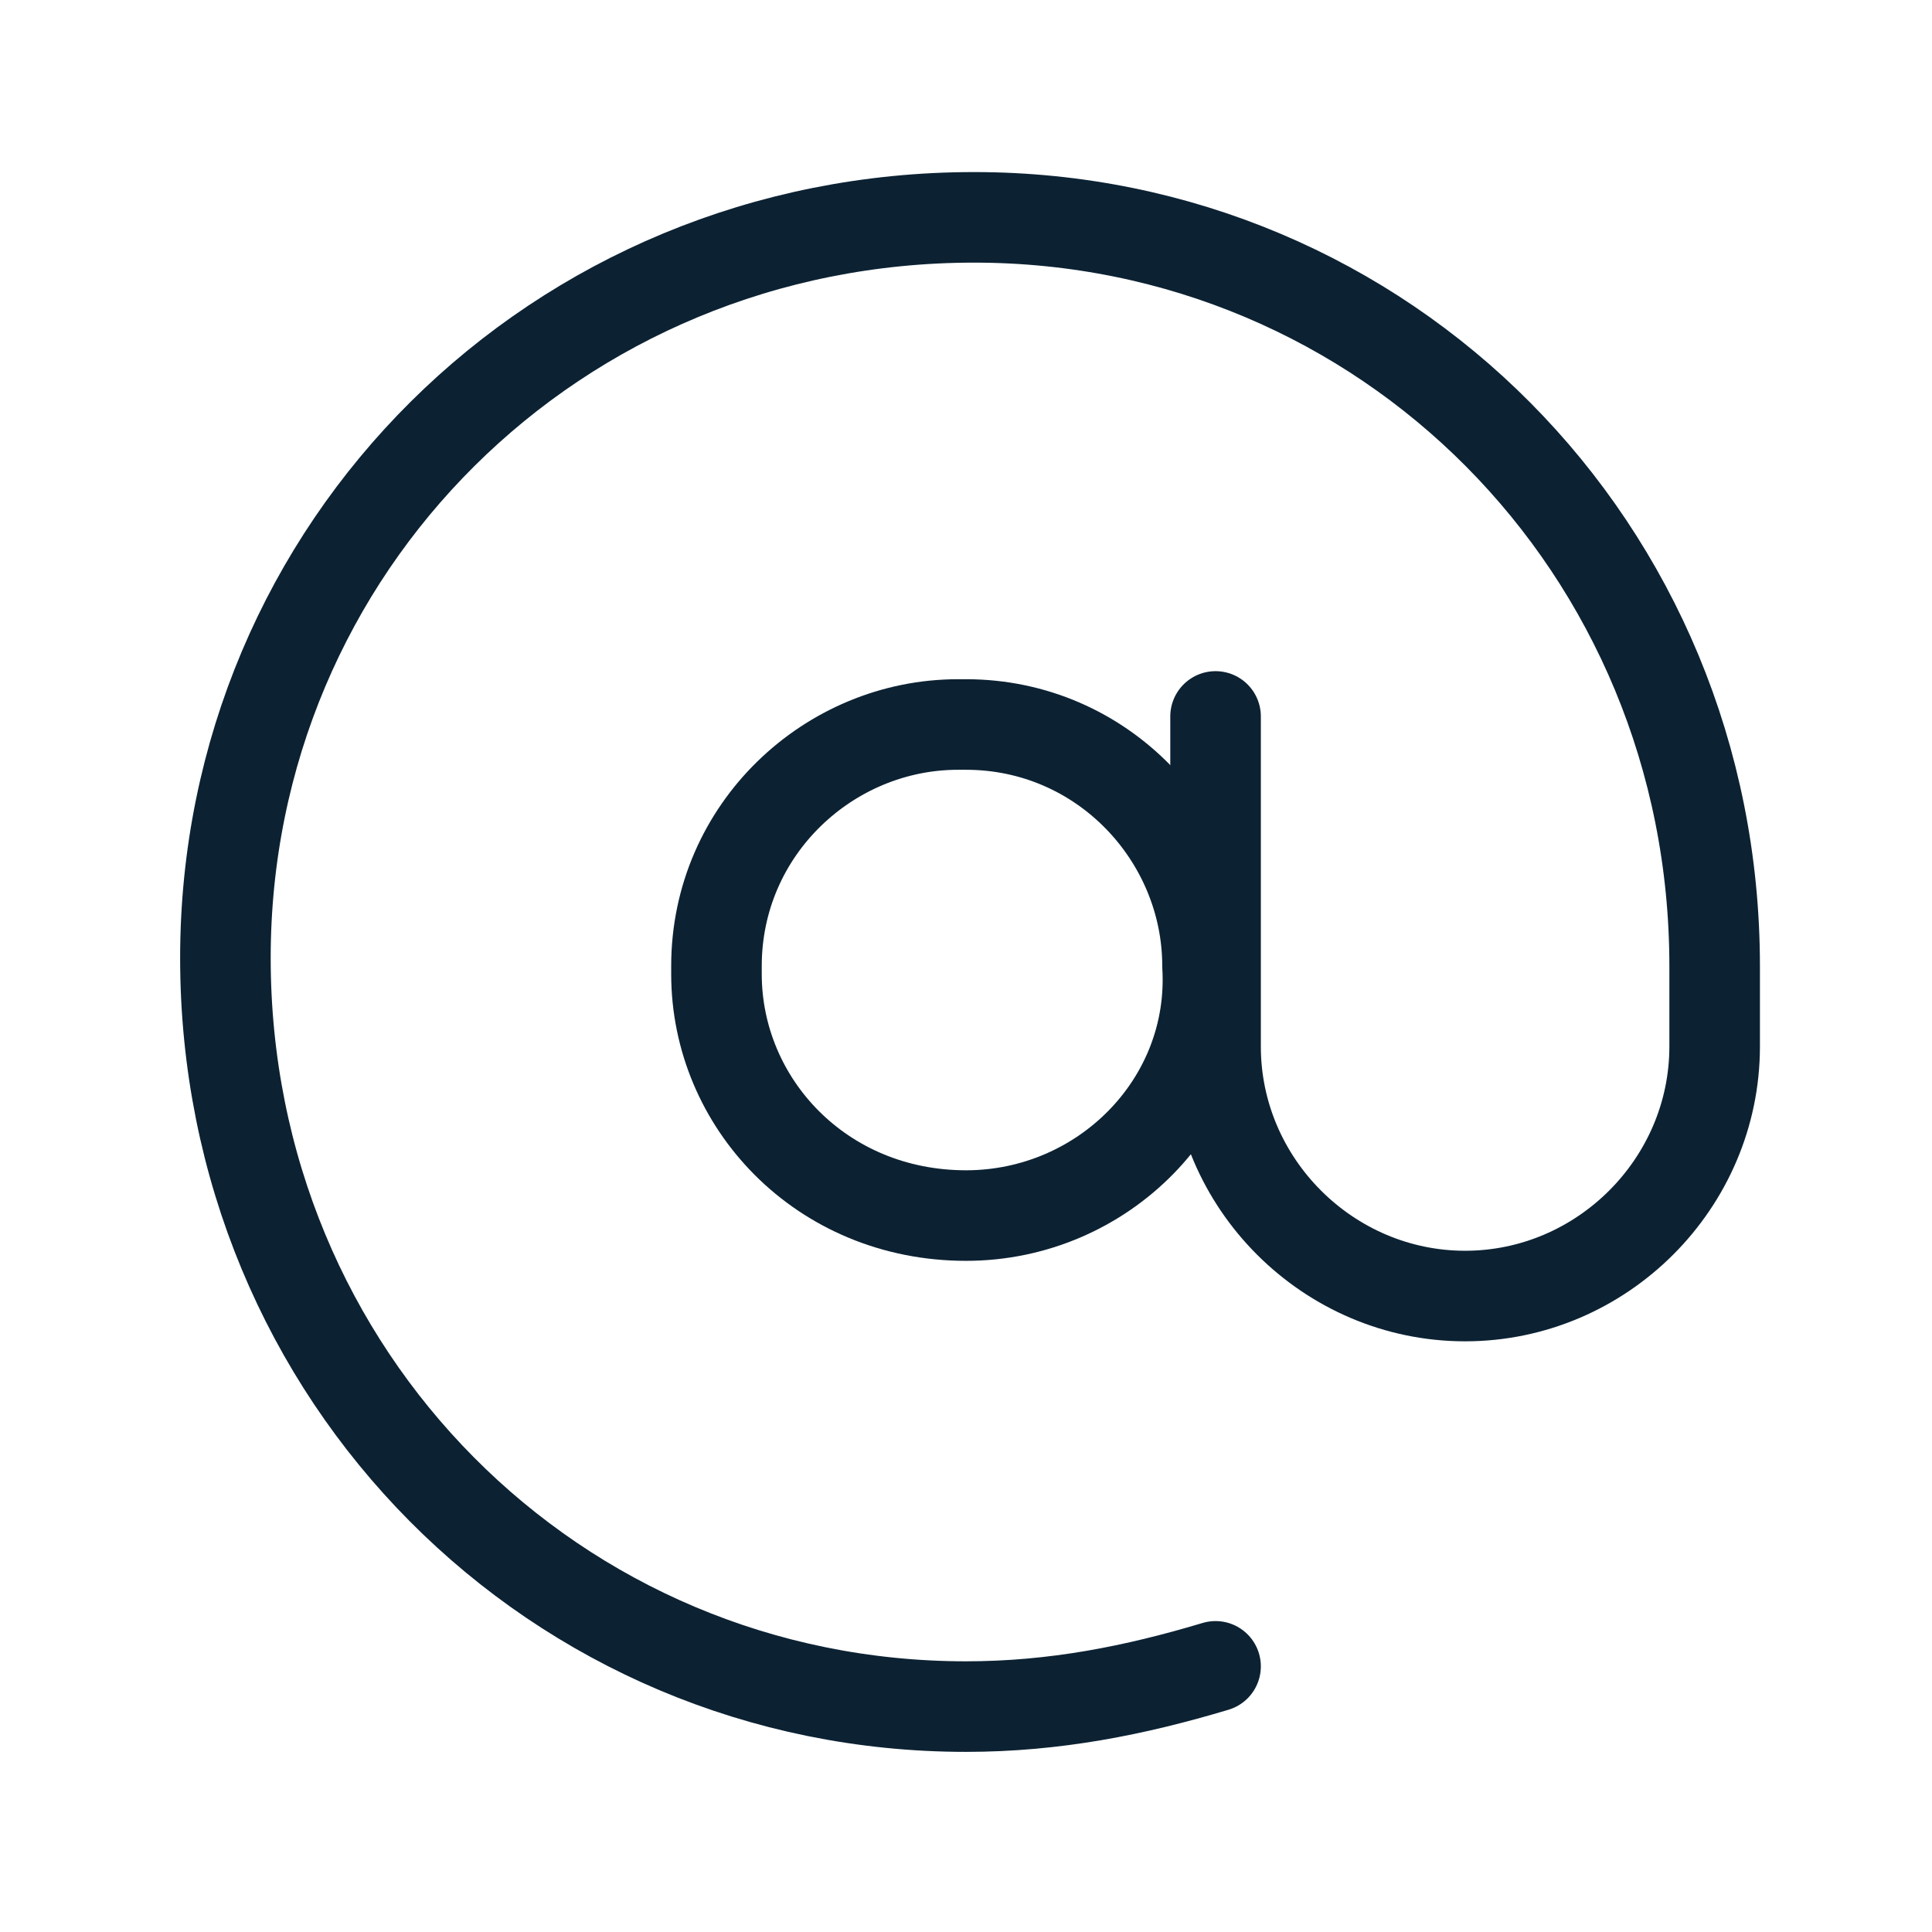
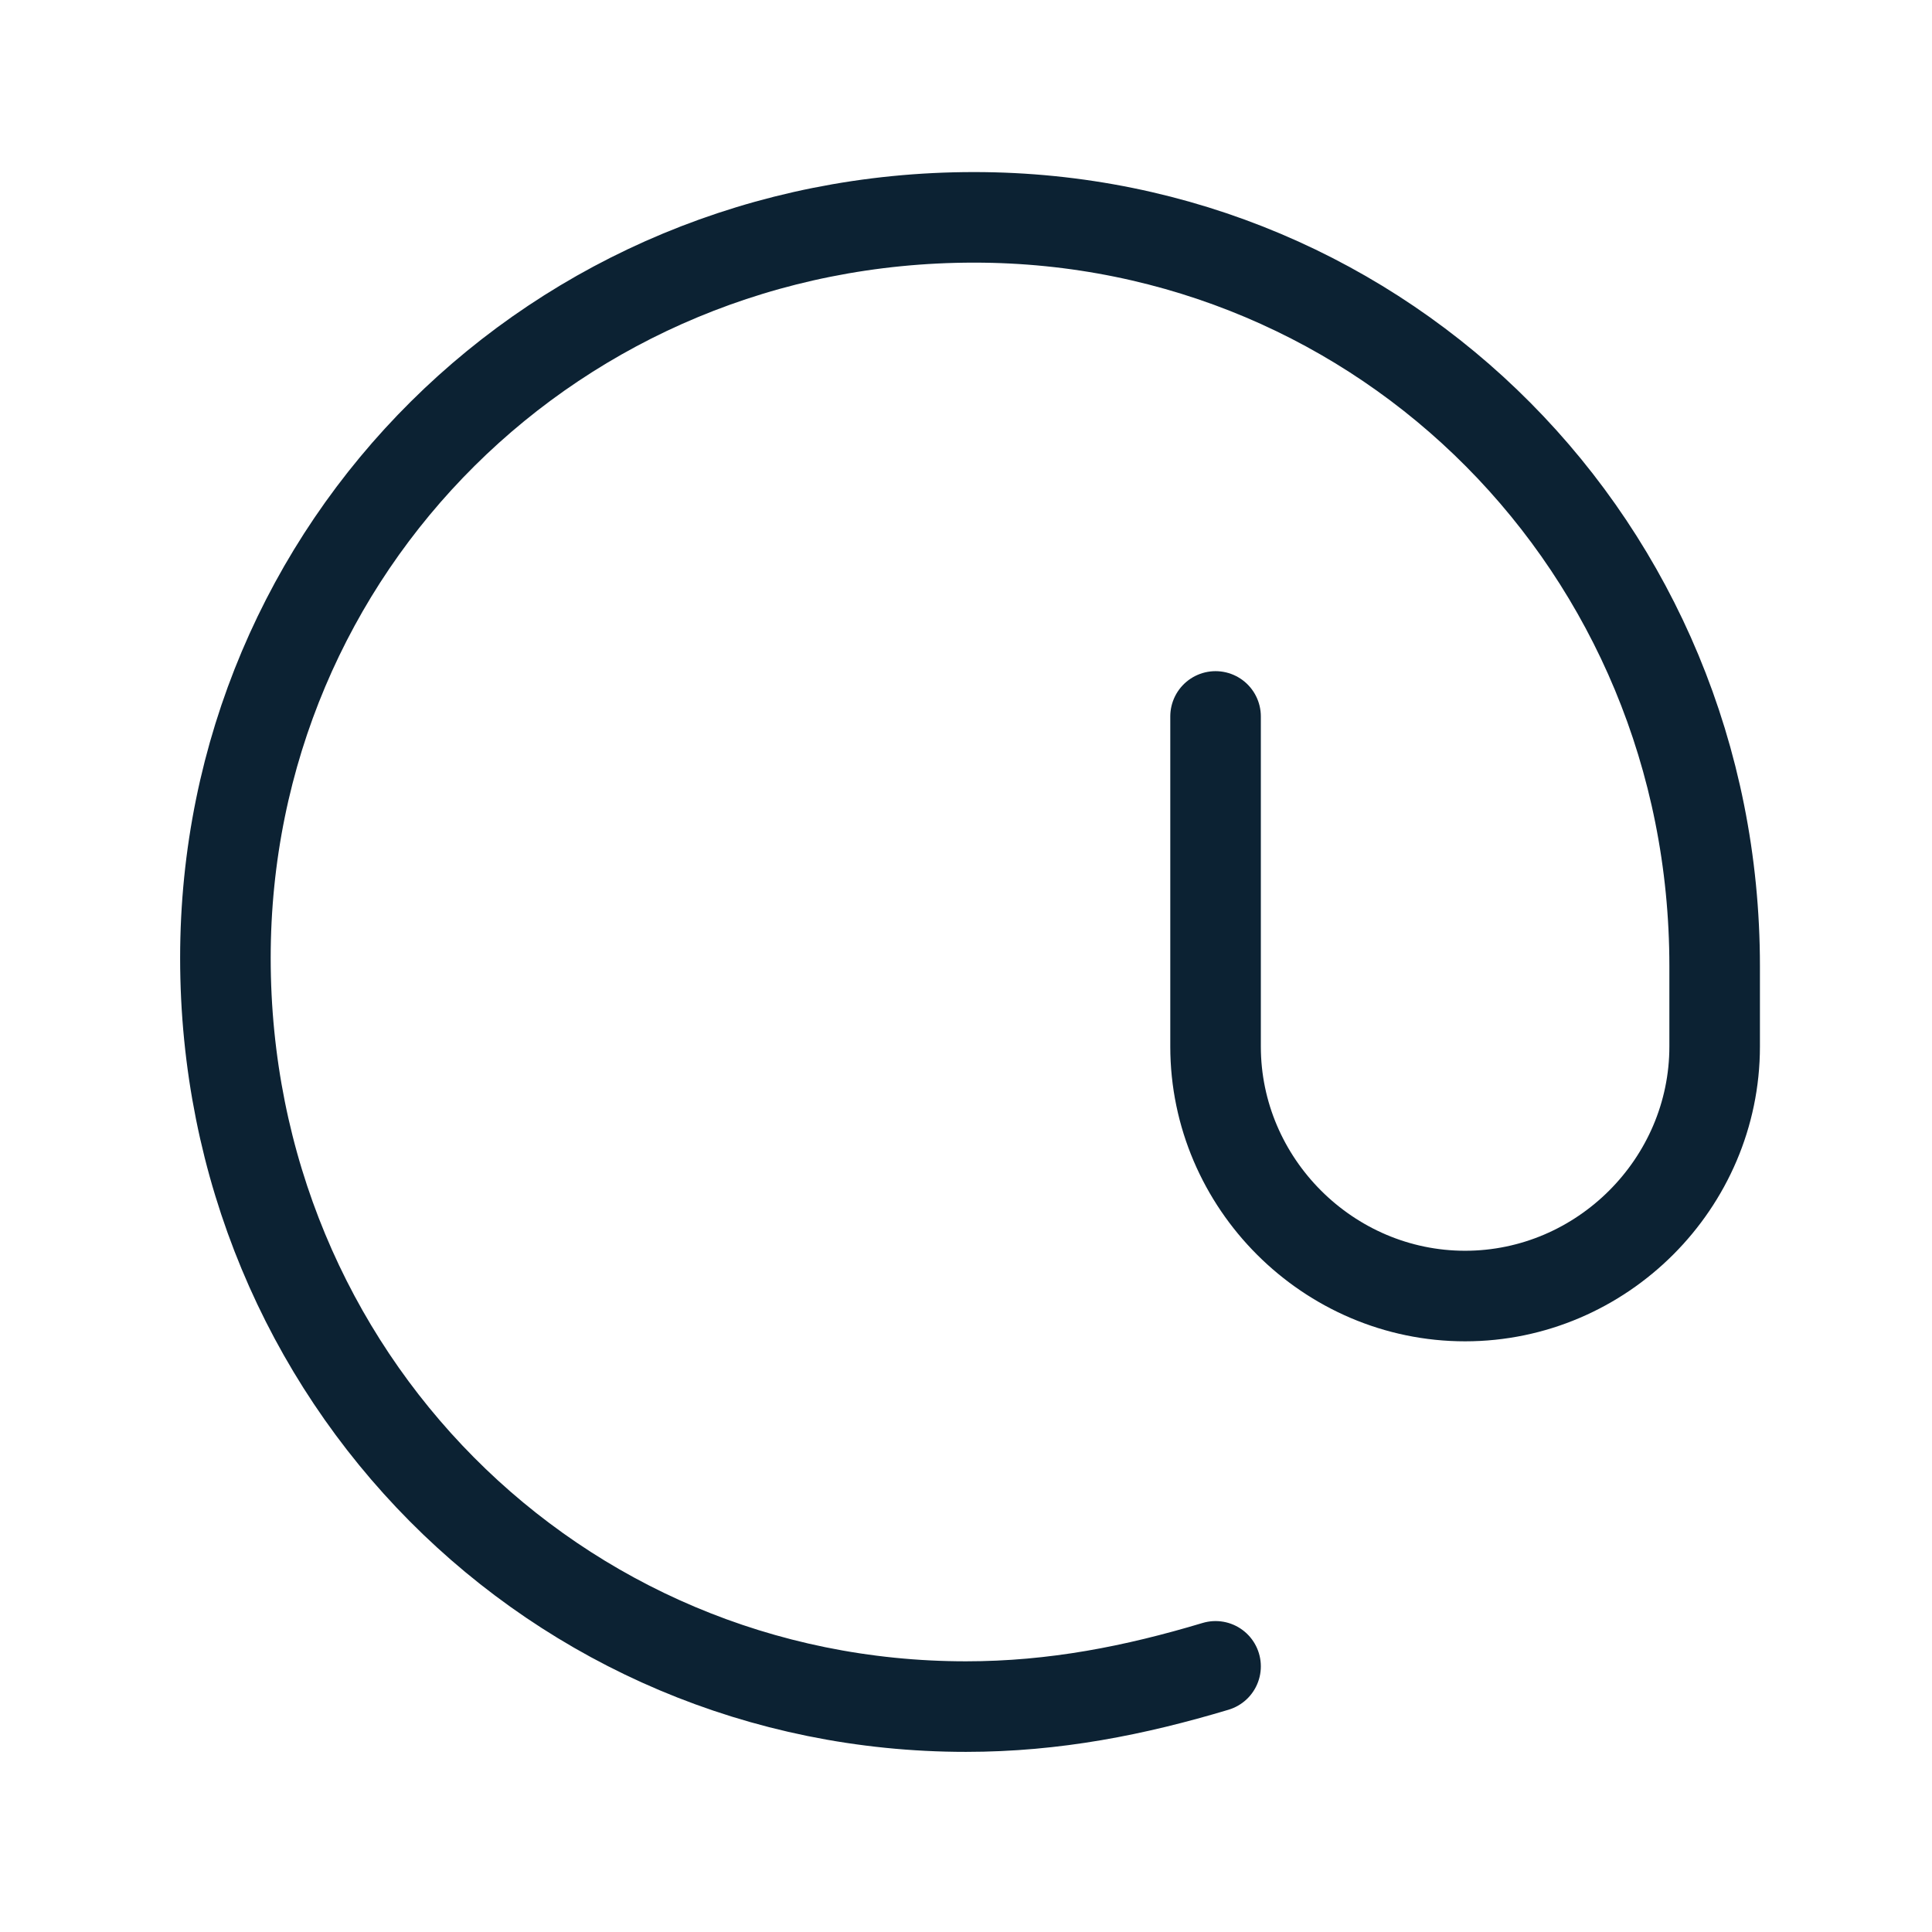
<svg xmlns="http://www.w3.org/2000/svg" width="64" height="64" viewBox="0 0 64 64" fill="none">
  <path d="M40.267 55.2C37.6 56 34.934 56.533 32 56.533C18.4 56.533 7.467 45.6 7.467 31.733C7.467 18.133 18.4 7.2 32.267 7.2C45.867 7.2 56.8 18.133 56.8 32C56.8 33.6 56.8 34.667 56.8 34.667C56.8 39.2 53.067 42.933 48.533 42.933C44 42.933 40.267 39.2 40.267 34.667V23.733" stroke="#0C2233" stroke-width="3" stroke-linecap="round" stroke-linejoin="round" />
-   <path d="M32.001 40.267C27.201 40.267 23.734 36.533 23.734 32.267V32C23.734 27.467 27.468 24 31.734 24H32.001C36.534 24 40.001 27.733 40.001 32C40.268 36.533 36.534 40.267 32.001 40.267Z" stroke="#0C2233" stroke-width="3" stroke-linecap="round" stroke-linejoin="round" />
</svg>